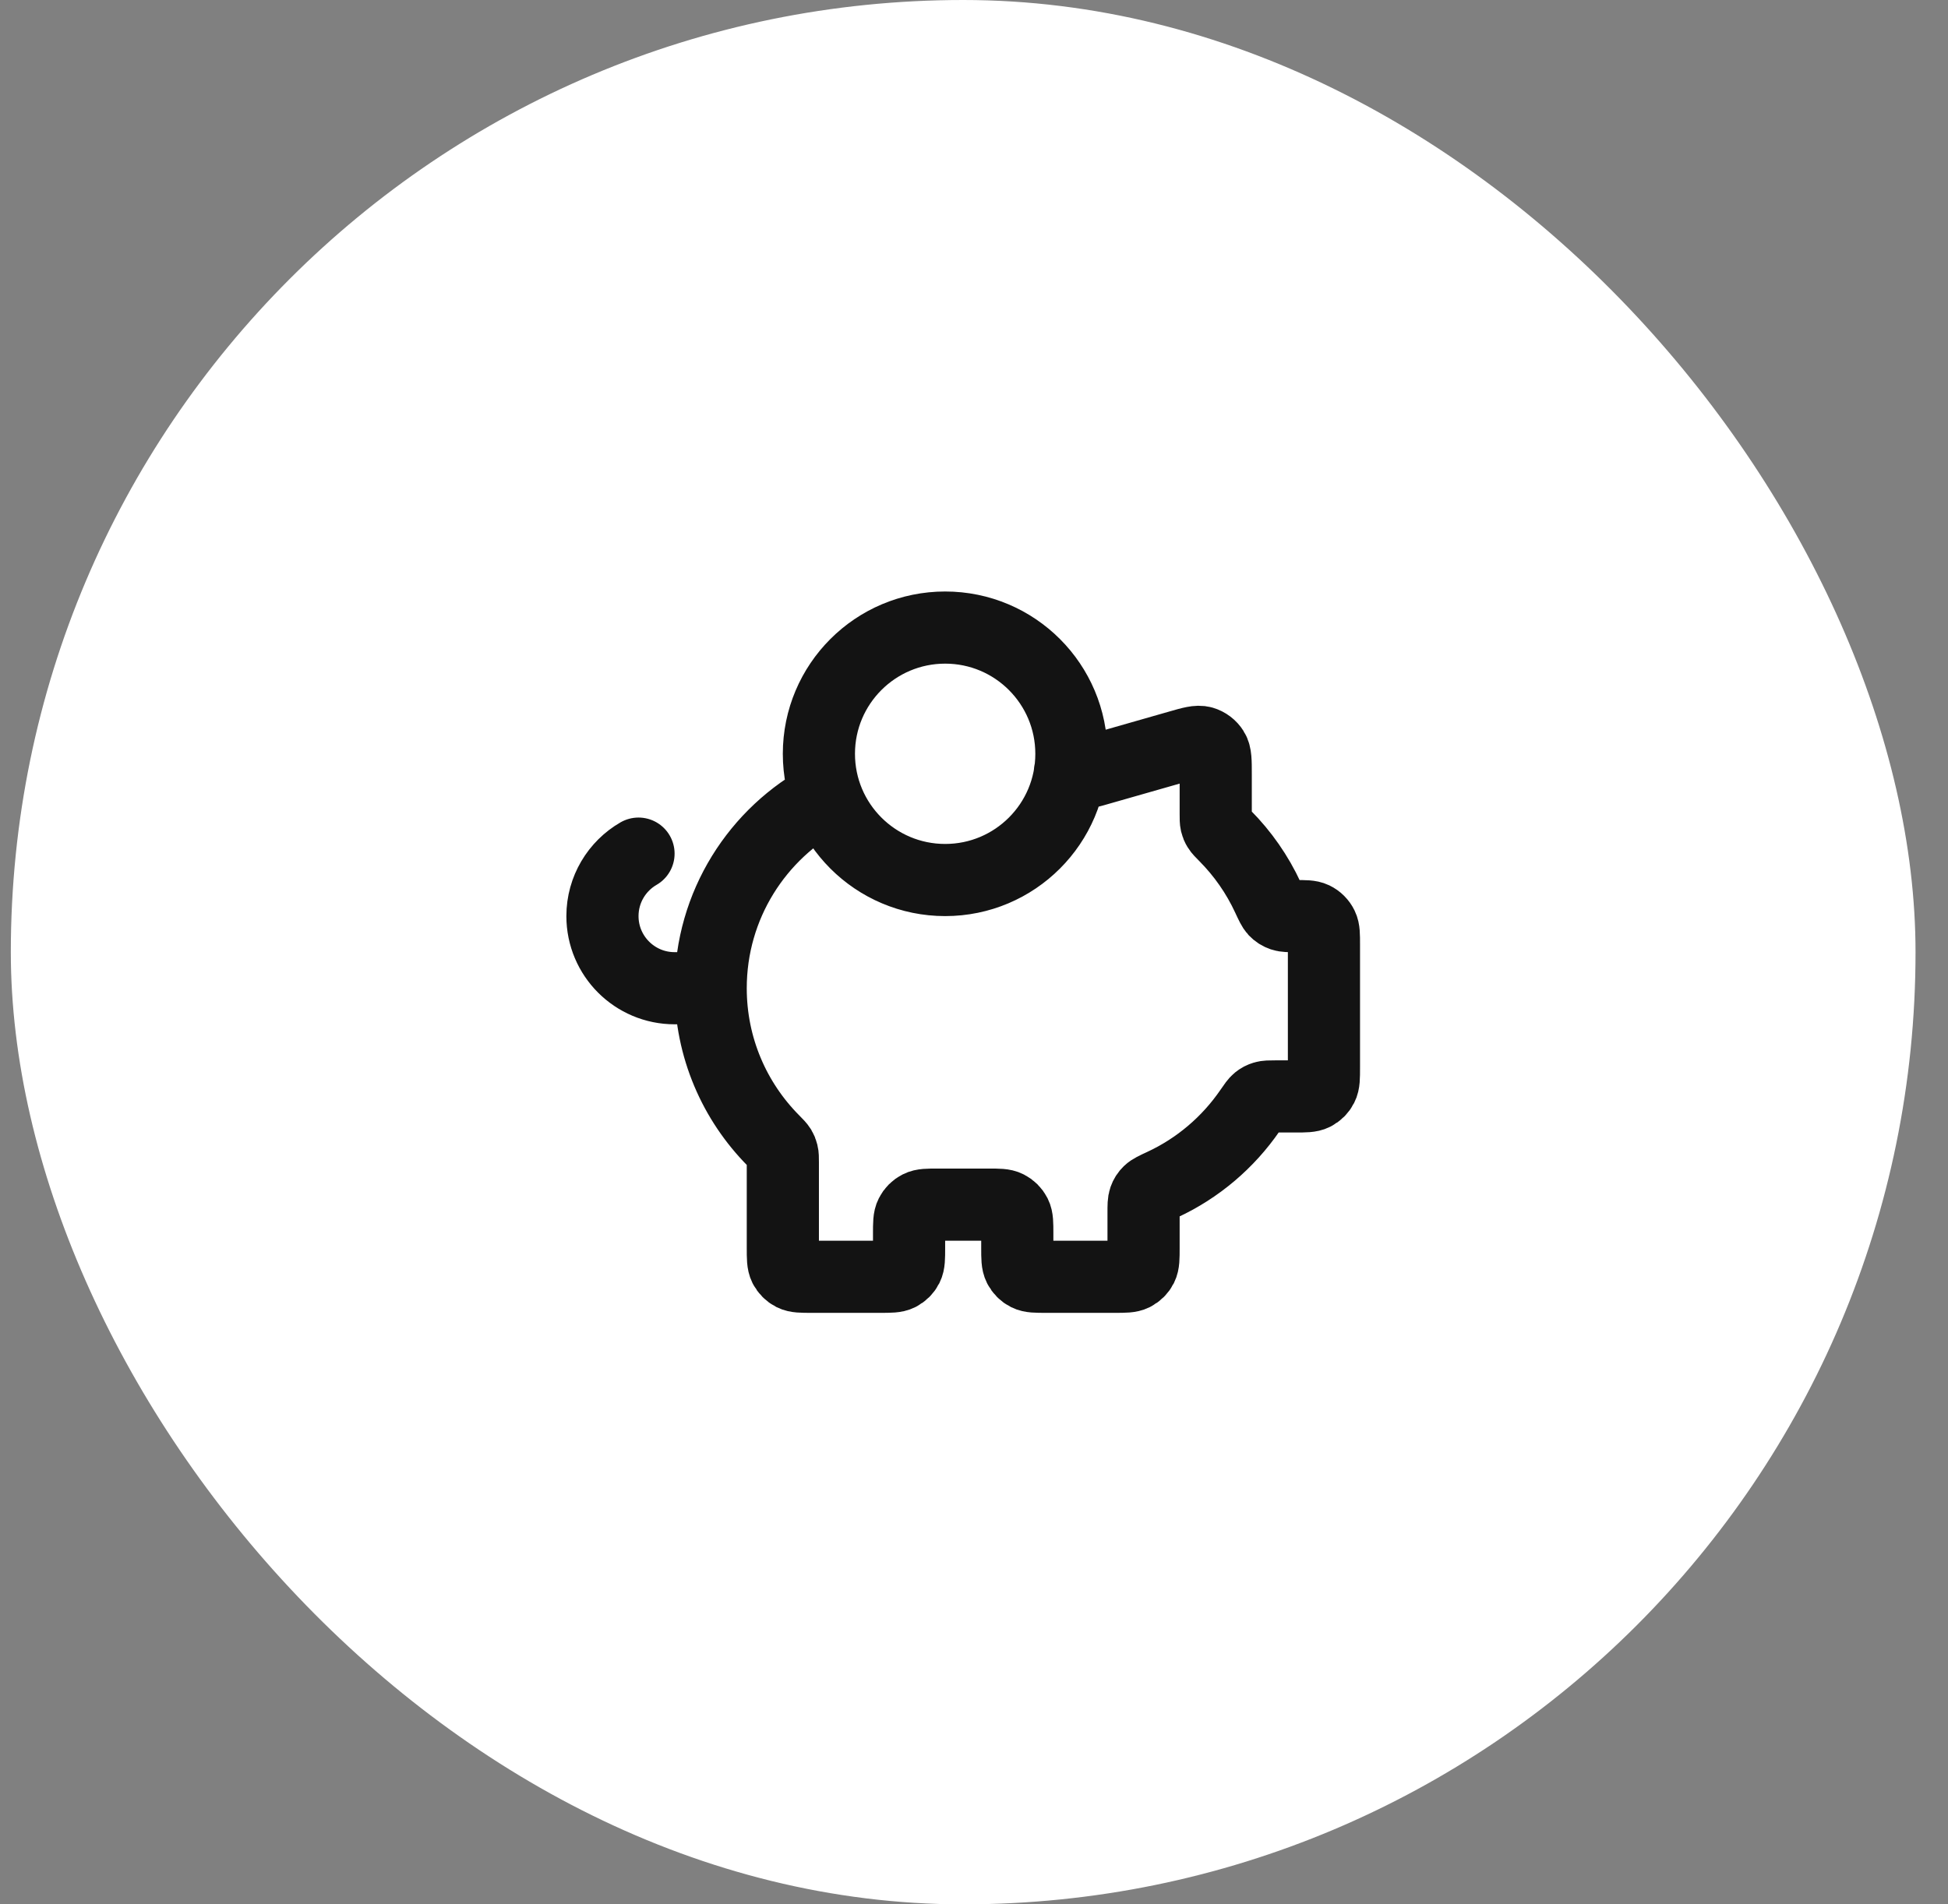
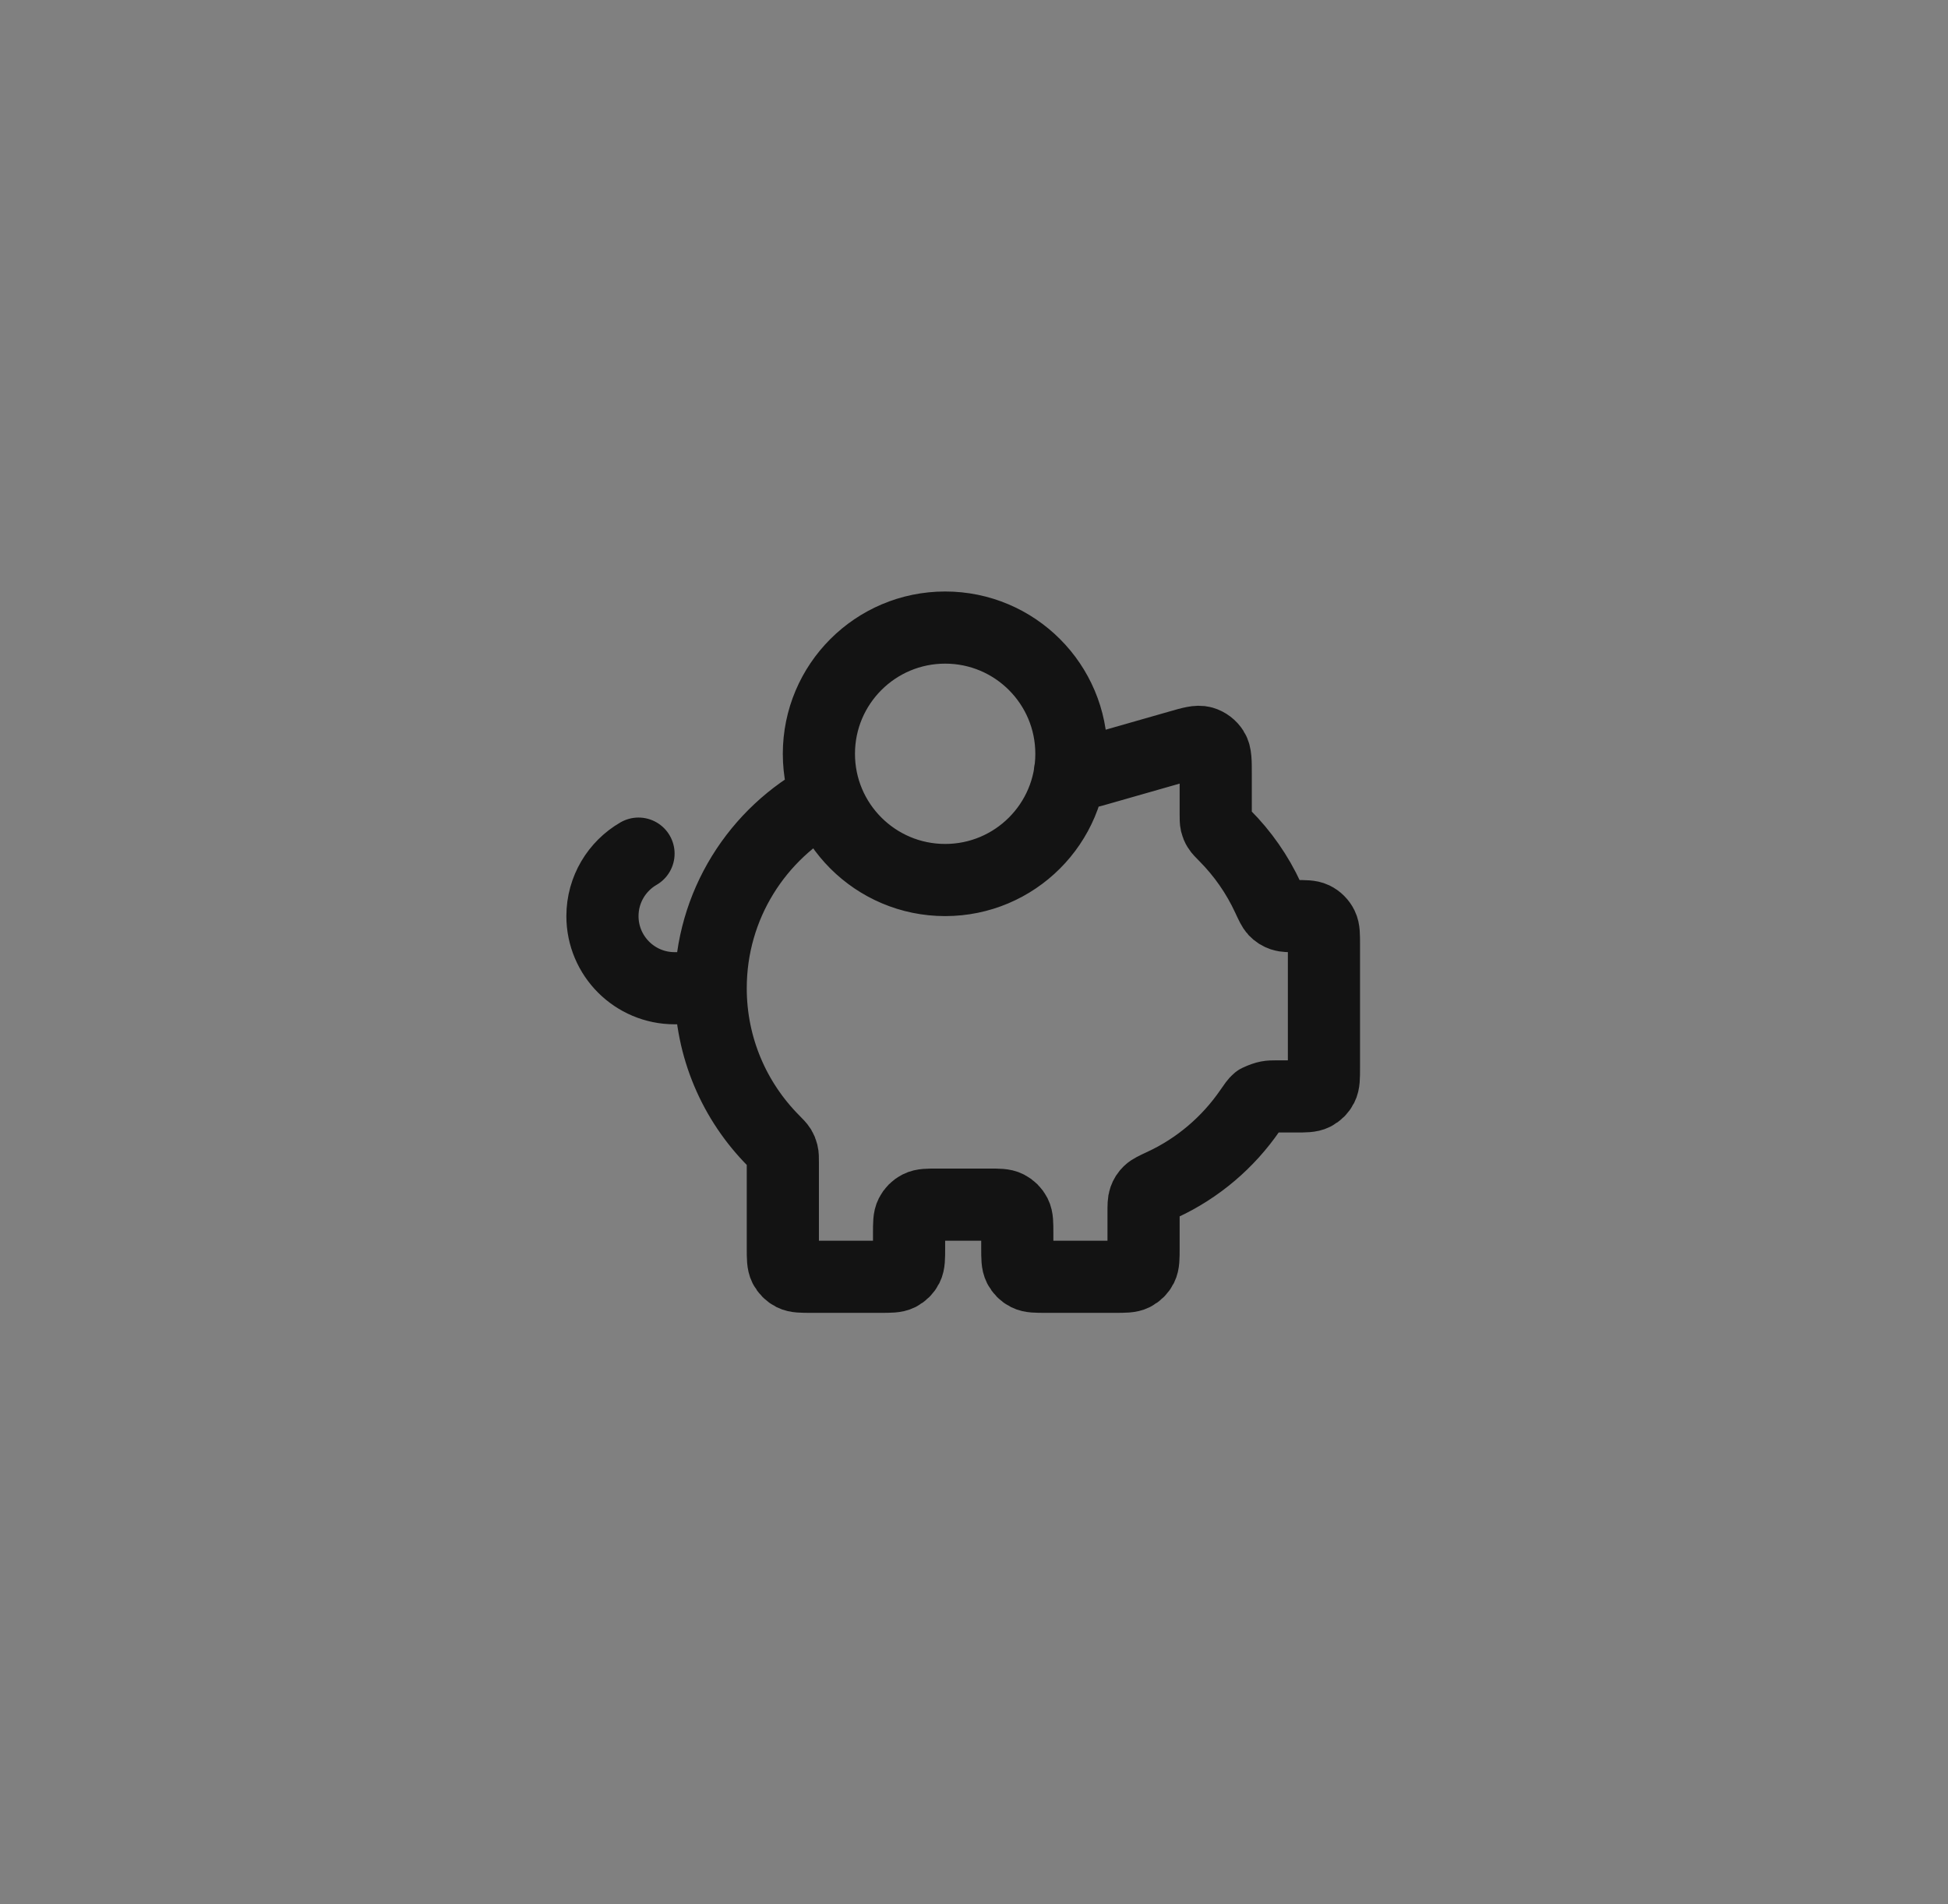
<svg xmlns="http://www.w3.org/2000/svg" width="45" height="44" viewBox="0 0 45 44" fill="none">
  <rect x="0" y="0" width="45" height="44" fill="#808080" stroke="none" />
-   <rect x="0.25" width="44" height="44" rx="22" fill="white" />
-   <path d="M16.417 22.833C16.417 24.207 16.971 25.451 17.868 26.355C17.954 26.442 17.997 26.486 18.023 26.528C18.047 26.568 18.061 26.602 18.072 26.648C18.084 26.695 18.084 26.75 18.084 26.858V28.833C18.084 29.067 18.084 29.183 18.129 29.273C18.169 29.351 18.233 29.415 18.311 29.455C18.4 29.5 18.517 29.5 18.75 29.5H20.334C20.567 29.5 20.684 29.5 20.773 29.455C20.851 29.415 20.915 29.351 20.955 29.273C21 29.183 21 29.067 21 28.833V28.5C21 28.267 21 28.15 21.046 28.061C21.086 27.982 21.149 27.919 21.228 27.879C21.317 27.833 21.434 27.833 21.667 27.833H22.834C23.067 27.833 23.184 27.833 23.273 27.879C23.351 27.919 23.415 27.982 23.455 28.061C23.5 28.15 23.5 28.267 23.5 28.5V28.833C23.5 29.067 23.5 29.183 23.546 29.273C23.586 29.351 23.649 29.415 23.728 29.455C23.817 29.5 23.934 29.5 24.167 29.5H25.75C25.984 29.5 26.1 29.5 26.189 29.455C26.268 29.415 26.332 29.351 26.372 29.273C26.417 29.183 26.417 29.067 26.417 28.833V28.02C26.417 27.852 26.417 27.768 26.441 27.7C26.464 27.635 26.493 27.59 26.542 27.542C26.593 27.492 26.68 27.451 26.853 27.371C27.672 26.991 28.37 26.396 28.876 25.659C28.965 25.529 29.01 25.464 29.057 25.426C29.103 25.389 29.143 25.368 29.199 25.351C29.258 25.333 29.327 25.333 29.466 25.333H29.917C30.15 25.333 30.267 25.333 30.356 25.288C30.435 25.248 30.498 25.184 30.538 25.106C30.584 25.017 30.584 24.9 30.584 24.667V21.822C30.584 21.599 30.584 21.488 30.542 21.402C30.501 21.317 30.433 21.249 30.348 21.208C30.262 21.167 30.151 21.167 29.929 21.167C29.768 21.167 29.688 21.167 29.623 21.145C29.553 21.121 29.504 21.09 29.453 21.037C29.407 20.987 29.368 20.904 29.291 20.738C29.045 20.205 28.708 19.723 28.3 19.312C28.213 19.224 28.17 19.181 28.145 19.139C28.12 19.099 28.106 19.065 28.095 19.019C28.084 18.971 28.084 18.917 28.084 18.808V17.884C28.084 17.584 28.084 17.434 28.021 17.333C27.966 17.245 27.881 17.18 27.781 17.151C27.667 17.119 27.522 17.16 27.234 17.243L25.257 17.808C25.223 17.817 25.206 17.822 25.189 17.826C25.174 17.828 25.159 17.831 25.143 17.832C25.126 17.833 25.108 17.833 25.074 17.833H24.716M16.417 22.833C16.417 20.913 17.499 19.246 19.087 18.408M16.417 22.833H15.584C14.663 22.833 13.917 22.087 13.917 21.167C13.917 20.55 14.252 20.011 14.75 19.723M24.75 17.417C24.75 19.027 23.445 20.333 21.834 20.333C20.223 20.333 18.917 19.027 18.917 17.417C18.917 15.806 20.223 14.5 21.834 14.5C23.445 14.5 24.75 15.806 24.75 17.417Z" stroke="#131313" stroke-width="1.667" stroke-linecap="round" stroke-linejoin="round" />
+   <path d="M16.417 22.833C16.417 24.207 16.971 25.451 17.868 26.355C17.954 26.442 17.997 26.486 18.023 26.528C18.047 26.568 18.061 26.602 18.072 26.648C18.084 26.695 18.084 26.75 18.084 26.858V28.833C18.084 29.067 18.084 29.183 18.129 29.273C18.169 29.351 18.233 29.415 18.311 29.455C18.4 29.5 18.517 29.5 18.75 29.5H20.334C20.567 29.5 20.684 29.5 20.773 29.455C20.851 29.415 20.915 29.351 20.955 29.273C21 29.183 21 29.067 21 28.833V28.5C21 28.267 21 28.15 21.046 28.061C21.086 27.982 21.149 27.919 21.228 27.879C21.317 27.833 21.434 27.833 21.667 27.833H22.834C23.067 27.833 23.184 27.833 23.273 27.879C23.351 27.919 23.415 27.982 23.455 28.061C23.5 28.15 23.5 28.267 23.5 28.5V28.833C23.5 29.067 23.5 29.183 23.546 29.273C23.586 29.351 23.649 29.415 23.728 29.455C23.817 29.5 23.934 29.5 24.167 29.5H25.75C25.984 29.5 26.1 29.5 26.189 29.455C26.268 29.415 26.332 29.351 26.372 29.273C26.417 29.183 26.417 29.067 26.417 28.833V28.02C26.417 27.852 26.417 27.768 26.441 27.7C26.464 27.635 26.493 27.59 26.542 27.542C26.593 27.492 26.68 27.451 26.853 27.371C27.672 26.991 28.37 26.396 28.876 25.659C28.965 25.529 29.01 25.464 29.057 25.426C29.258 25.333 29.327 25.333 29.466 25.333H29.917C30.15 25.333 30.267 25.333 30.356 25.288C30.435 25.248 30.498 25.184 30.538 25.106C30.584 25.017 30.584 24.9 30.584 24.667V21.822C30.584 21.599 30.584 21.488 30.542 21.402C30.501 21.317 30.433 21.249 30.348 21.208C30.262 21.167 30.151 21.167 29.929 21.167C29.768 21.167 29.688 21.167 29.623 21.145C29.553 21.121 29.504 21.09 29.453 21.037C29.407 20.987 29.368 20.904 29.291 20.738C29.045 20.205 28.708 19.723 28.3 19.312C28.213 19.224 28.17 19.181 28.145 19.139C28.12 19.099 28.106 19.065 28.095 19.019C28.084 18.971 28.084 18.917 28.084 18.808V17.884C28.084 17.584 28.084 17.434 28.021 17.333C27.966 17.245 27.881 17.18 27.781 17.151C27.667 17.119 27.522 17.16 27.234 17.243L25.257 17.808C25.223 17.817 25.206 17.822 25.189 17.826C25.174 17.828 25.159 17.831 25.143 17.832C25.126 17.833 25.108 17.833 25.074 17.833H24.716M16.417 22.833C16.417 20.913 17.499 19.246 19.087 18.408M16.417 22.833H15.584C14.663 22.833 13.917 22.087 13.917 21.167C13.917 20.55 14.252 20.011 14.75 19.723M24.75 17.417C24.75 19.027 23.445 20.333 21.834 20.333C20.223 20.333 18.917 19.027 18.917 17.417C18.917 15.806 20.223 14.5 21.834 14.5C23.445 14.5 24.75 15.806 24.75 17.417Z" stroke="#131313" stroke-width="1.667" stroke-linecap="round" stroke-linejoin="round" />
</svg>